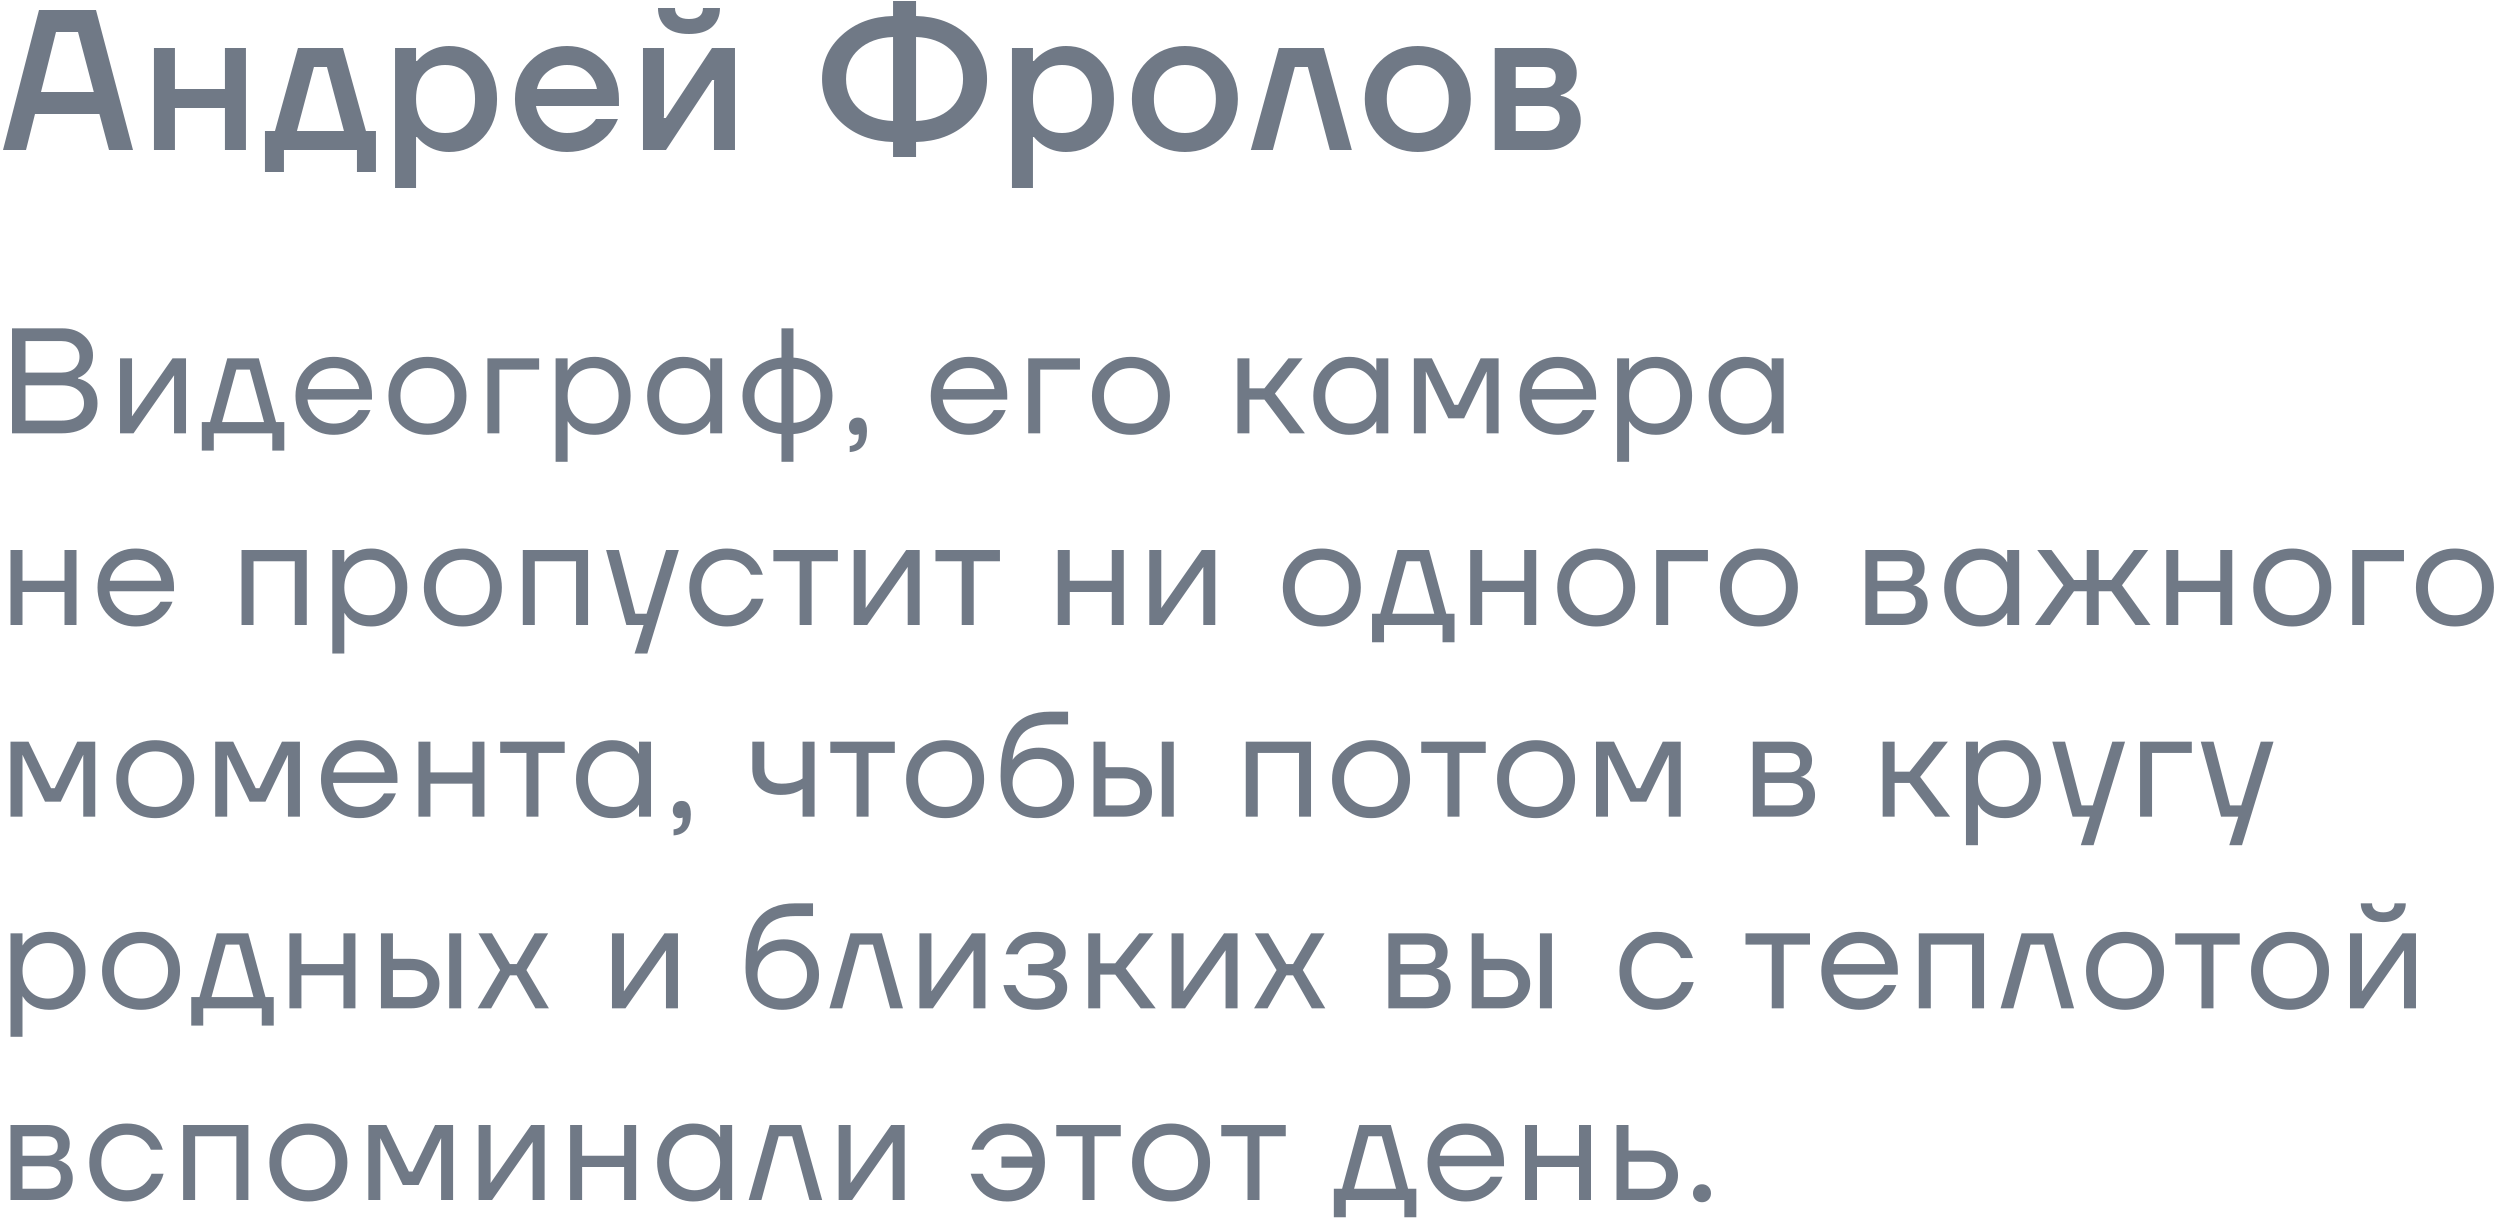
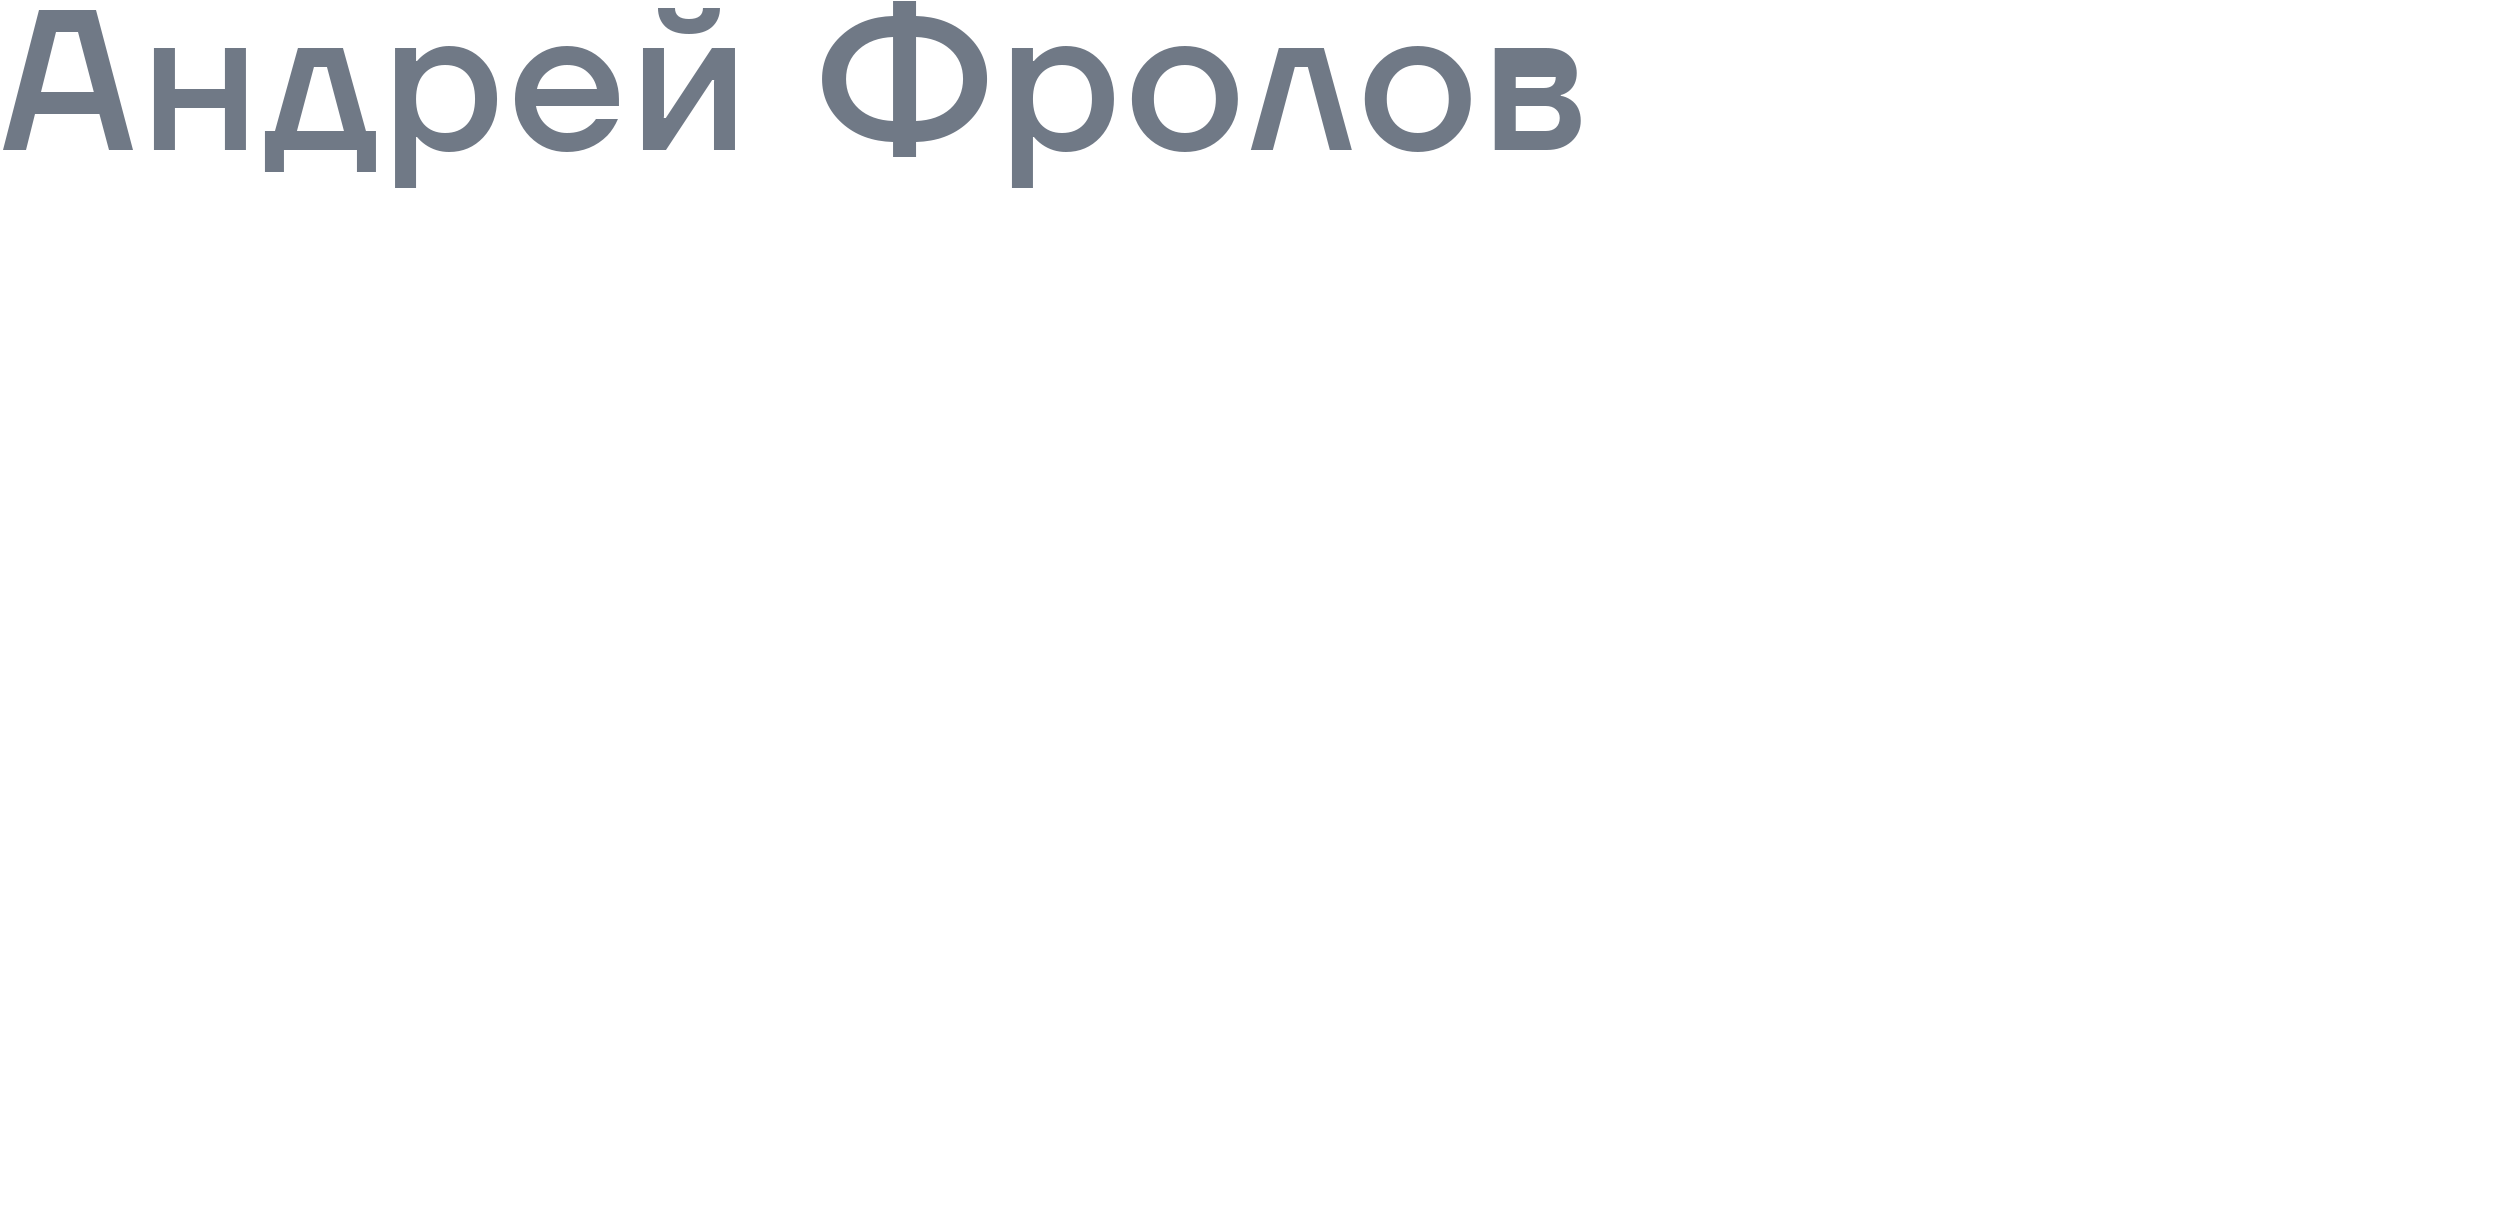
<svg xmlns="http://www.w3.org/2000/svg" width="300" height="147" viewBox="0 0 300 147" fill="none">
-   <path d="M0.36 18L4.68 1.2H11.52L15.96 18H13.08L11.928 13.68H4.2L3.12 18H0.36ZM4.92 11.04H11.256L9.36 3.84H6.72L4.92 11.04ZM18.473 18V5.76H20.992V10.68H26.992V5.76H29.512V18H26.992V12.96H20.992V18H18.473ZM31.794 20.64V15.72H32.994L35.754 5.76H41.154L43.914 15.72H45.114V20.64H42.834V18H34.074V20.64H31.794ZM35.634 15.72H41.274L39.234 8.04H37.674L35.634 15.72ZM47.405 22.56V5.76H49.925V7.32H50.045C50.333 6.984 50.661 6.688 51.029 6.432C51.893 5.824 52.845 5.52 53.885 5.52C55.533 5.52 56.901 6.112 57.989 7.296C59.093 8.464 59.645 9.992 59.645 11.88C59.645 13.768 59.093 15.304 57.989 16.488C56.901 17.656 55.533 18.24 53.885 18.24C52.829 18.24 51.877 17.944 51.029 17.352C50.645 17.08 50.317 16.776 50.045 16.44H49.925V22.56H47.405ZM50.861 8.88C50.237 9.584 49.925 10.584 49.925 11.88C49.925 13.176 50.237 14.184 50.861 14.904C51.501 15.608 52.349 15.96 53.405 15.96C54.525 15.96 55.405 15.608 56.045 14.904C56.685 14.2 57.005 13.192 57.005 11.88C57.005 10.568 56.685 9.56 56.045 8.856C55.405 8.152 54.525 7.8 53.405 7.8C52.349 7.8 51.501 8.16 50.861 8.88ZM63.595 16.416C62.395 15.184 61.795 13.672 61.795 11.88C61.795 10.088 62.395 8.584 63.595 7.368C64.811 6.136 66.291 5.52 68.035 5.52C69.779 5.52 71.251 6.136 72.451 7.368C73.667 8.584 74.275 10.088 74.275 11.88V12.72H64.315C64.507 13.728 64.947 14.52 65.635 15.096C66.323 15.672 67.123 15.96 68.035 15.96C69.155 15.96 70.051 15.68 70.723 15.12C71.027 14.896 71.291 14.616 71.515 14.28H74.155C73.819 15.064 73.395 15.728 72.883 16.272C71.571 17.584 69.955 18.24 68.035 18.24C66.291 18.24 64.811 17.632 63.595 16.416ZM64.435 10.68H71.635C71.491 9.88 71.107 9.2 70.483 8.64C69.875 8.08 69.059 7.8 68.035 7.8C67.171 7.8 66.403 8.064 65.731 8.592C65.059 9.104 64.627 9.8 64.435 10.68ZM77.157 18V5.76H79.677V13.92L79.653 14.16H79.893L85.437 5.76H88.197V18H85.677V9.84L85.701 9.6H85.461L79.917 18H77.157ZM78.957 0.96H80.997C80.997 1.84 81.557 2.28 82.677 2.28C83.797 2.28 84.357 1.84 84.357 0.96H86.397C86.397 1.904 86.077 2.664 85.437 3.24C84.813 3.8 83.893 4.08 82.677 4.08C81.461 4.08 80.533 3.8 79.893 3.24C79.269 2.664 78.957 1.904 78.957 0.96ZM101.046 14.784C99.446 13.328 98.646 11.56 98.646 9.48C98.646 7.4 99.446 5.64 101.046 4.2C102.646 2.744 104.686 1.984 107.166 1.92V0.12H109.926V1.92C112.406 1.984 114.446 2.744 116.046 4.2C117.646 5.64 118.446 7.4 118.446 9.48C118.446 11.56 117.646 13.328 116.046 14.784C114.446 16.224 112.406 16.976 109.926 17.04V18.84H107.166V17.04C104.686 16.976 102.646 16.224 101.046 14.784ZM109.926 4.44V14.52C111.638 14.456 113.006 13.968 114.03 13.056C115.054 12.128 115.566 10.936 115.566 9.48C115.566 8.024 115.054 6.84 114.03 5.928C113.006 5 111.638 4.504 109.926 4.44ZM103.062 5.928C102.038 6.84 101.526 8.024 101.526 9.48C101.526 10.936 102.038 12.128 103.062 13.056C104.086 13.968 105.454 14.456 107.166 14.52V4.44C105.454 4.504 104.086 5 103.062 5.928ZM121.434 22.56V5.76H123.954V7.32H124.074C124.362 6.984 124.69 6.688 125.058 6.432C125.922 5.824 126.874 5.52 127.914 5.52C129.562 5.52 130.93 6.112 132.018 7.296C133.122 8.464 133.674 9.992 133.674 11.88C133.674 13.768 133.122 15.304 132.018 16.488C130.93 17.656 129.562 18.24 127.914 18.24C126.858 18.24 125.906 17.944 125.058 17.352C124.674 17.08 124.346 16.776 124.074 16.44H123.954V22.56H121.434ZM124.89 8.88C124.266 9.584 123.954 10.584 123.954 11.88C123.954 13.176 124.266 14.184 124.89 14.904C125.53 15.608 126.378 15.96 127.434 15.96C128.554 15.96 129.434 15.608 130.074 14.904C130.714 14.2 131.034 13.192 131.034 11.88C131.034 10.568 130.714 9.56 130.074 8.856C129.434 8.152 128.554 7.8 127.434 7.8C126.378 7.8 125.53 8.16 124.89 8.88ZM137.649 16.416C136.433 15.184 135.825 13.672 135.825 11.88C135.825 10.088 136.433 8.584 137.649 7.368C138.881 6.136 140.393 5.52 142.185 5.52C143.977 5.52 145.481 6.136 146.697 7.368C147.929 8.584 148.545 10.088 148.545 11.88C148.545 13.672 147.929 15.184 146.697 16.416C145.481 17.632 143.977 18.24 142.185 18.24C140.393 18.24 138.881 17.632 137.649 16.416ZM139.497 8.928C138.809 9.664 138.465 10.648 138.465 11.88C138.465 13.112 138.809 14.104 139.497 14.856C140.185 15.592 141.081 15.96 142.185 15.96C143.289 15.96 144.185 15.592 144.873 14.856C145.561 14.104 145.905 13.112 145.905 11.88C145.905 10.648 145.561 9.664 144.873 8.928C144.185 8.176 143.289 7.8 142.185 7.8C141.081 7.8 140.185 8.176 139.497 8.928ZM150.101 18L153.461 5.76H158.861L162.221 18H159.581L156.941 8.04H155.381L152.741 18H150.101ZM165.597 16.416C164.381 15.184 163.773 13.672 163.773 11.88C163.773 10.088 164.381 8.584 165.597 7.368C166.829 6.136 168.341 5.52 170.133 5.52C171.925 5.52 173.429 6.136 174.645 7.368C175.877 8.584 176.493 10.088 176.493 11.88C176.493 13.672 175.877 15.184 174.645 16.416C173.429 17.632 171.925 18.24 170.133 18.24C168.341 18.24 166.829 17.632 165.597 16.416ZM167.445 8.928C166.757 9.664 166.413 10.648 166.413 11.88C166.413 13.112 166.757 14.104 167.445 14.856C168.133 15.592 169.029 15.96 170.133 15.96C171.237 15.96 172.133 15.592 172.821 14.856C173.509 14.104 173.853 13.112 173.853 11.88C173.853 10.648 173.509 9.664 172.821 8.928C172.133 8.176 171.237 7.8 170.133 7.8C169.029 7.8 168.133 8.176 167.445 8.928ZM179.369 18V5.76H185.489C186.657 5.76 187.569 6.04 188.225 6.6C188.881 7.16 189.209 7.88 189.209 8.76C189.209 9.704 188.889 10.432 188.249 10.944C187.929 11.184 187.609 11.336 187.289 11.4V11.496C187.705 11.56 188.105 11.72 188.489 11.976C189.289 12.52 189.689 13.36 189.689 14.496C189.689 15.488 189.313 16.32 188.561 16.992C187.809 17.664 186.825 18 185.609 18H179.369ZM181.889 10.56H185.249C186.209 10.56 186.689 10.12 186.689 9.24C186.689 8.44 186.209 8.04 185.249 8.04H181.889V10.56ZM181.889 15.72H185.489C186.017 15.72 186.425 15.584 186.713 15.312C187.017 15.024 187.169 14.64 187.169 14.16C187.169 13.728 187.017 13.384 186.713 13.128C186.425 12.856 186.017 12.72 185.489 12.72H181.889V15.72Z" fill="#707986" />
-   <path d="M1.44 52V39.4H7.47C8.574 39.4 9.462 39.712 10.134 40.336C10.818 40.948 11.16 41.716 11.16 42.64C11.16 43.528 10.86 44.248 10.26 44.8C9.984 45.04 9.684 45.22 9.36 45.34V45.43C9.78 45.514 10.17 45.682 10.53 45.934C11.31 46.498 11.7 47.32 11.7 48.4C11.7 49.468 11.322 50.338 10.566 51.01C9.81 51.67 8.748 52 7.38 52H1.44ZM3.06 44.71H7.38C8.052 44.71 8.58 44.536 8.964 44.188C9.348 43.828 9.54 43.372 9.54 42.82C9.54 42.268 9.348 41.818 8.964 41.47C8.58 41.11 8.052 40.93 7.38 40.93H3.06V44.71ZM3.06 50.47H7.38C8.244 50.47 8.91 50.278 9.378 49.894C9.846 49.51 10.08 49.012 10.08 48.4C10.08 47.74 9.846 47.218 9.378 46.834C8.922 46.438 8.256 46.24 7.38 46.24H3.06V50.47ZM14.403 52V43H15.844V49.75L15.825 49.93H15.861L20.703 43H22.323V52H20.884V45.25L20.901 45.07H20.866L16.023 52H14.403ZM24.215 54.07V50.65H25.205L27.275 43H31.055L33.125 50.65H34.115V54.07H32.675V52H25.655V54.07H24.215ZM26.645 50.65H31.685L29.975 44.35H28.355L26.645 50.65ZM36.771 50.848C35.895 49.96 35.457 48.844 35.457 47.5C35.457 46.156 35.895 45.04 36.771 44.152C37.647 43.264 38.739 42.82 40.047 42.82C41.355 42.82 42.447 43.258 43.323 44.134C44.199 45.01 44.637 46.102 44.637 47.41V47.95H36.897C36.993 48.79 37.335 49.48 37.923 50.02C38.511 50.56 39.219 50.83 40.047 50.83C40.935 50.83 41.697 50.56 42.333 50.02C42.621 49.78 42.849 49.51 43.017 49.21H44.457C44.241 49.774 43.935 50.272 43.539 50.704C42.603 51.688 41.439 52.18 40.047 52.18C38.739 52.18 37.647 51.736 36.771 50.848ZM36.933 46.69H43.107C42.999 45.982 42.669 45.388 42.117 44.908C41.565 44.416 40.875 44.17 40.047 44.17C39.219 44.17 38.523 44.416 37.959 44.908C37.395 45.388 37.053 45.982 36.933 46.69ZM47.946 50.848C47.058 49.96 46.614 48.844 46.614 47.5C46.614 46.156 47.058 45.04 47.946 44.152C48.834 43.264 49.95 42.82 51.294 42.82C52.638 42.82 53.754 43.264 54.642 44.152C55.53 45.04 55.974 46.156 55.974 47.5C55.974 48.844 55.53 49.96 54.642 50.848C53.754 51.736 52.638 52.18 51.294 52.18C49.95 52.18 48.834 51.736 47.946 50.848ZM48.972 45.106C48.36 45.73 48.054 46.528 48.054 47.5C48.054 48.472 48.36 49.27 48.972 49.894C49.584 50.518 50.358 50.83 51.294 50.83C52.23 50.83 53.004 50.518 53.616 49.894C54.228 49.27 54.534 48.472 54.534 47.5C54.534 46.528 54.228 45.73 53.616 45.106C53.004 44.482 52.23 44.17 51.294 44.17C50.358 44.17 49.584 44.482 48.972 45.106ZM58.487 52V43H64.697V44.35H59.927V52H58.487ZM66.674 55.42V43H68.114V44.44H68.132L68.312 44.17C68.516 43.858 68.882 43.558 69.41 43.27C69.938 42.97 70.586 42.82 71.354 42.82C72.554 42.82 73.574 43.27 74.414 44.17C75.254 45.058 75.674 46.168 75.674 47.5C75.674 48.832 75.254 49.948 74.414 50.848C73.574 51.736 72.554 52.18 71.354 52.18C70.586 52.18 69.932 52.036 69.392 51.748C68.864 51.448 68.504 51.136 68.312 50.812L68.132 50.56H68.114V55.42H66.674ZM68.978 45.106C68.402 45.73 68.114 46.528 68.114 47.5C68.114 48.472 68.402 49.27 68.978 49.894C69.566 50.518 70.298 50.83 71.174 50.83C72.05 50.83 72.776 50.518 73.352 49.894C73.94 49.27 74.234 48.472 74.234 47.5C74.234 46.528 73.94 45.73 73.352 45.106C72.776 44.482 72.05 44.17 71.174 44.17C70.298 44.17 69.566 44.482 68.978 45.106ZM78.92 50.848C78.08 49.948 77.66 48.832 77.66 47.5C77.66 46.168 78.08 45.058 78.92 44.17C79.76 43.27 80.78 42.82 81.98 42.82C82.736 42.82 83.372 42.964 83.888 43.252C84.416 43.54 84.8 43.852 85.04 44.188L85.202 44.458H85.22V43H86.66V52H85.22V50.56H85.202L85.04 50.812C84.824 51.136 84.452 51.448 83.924 51.748C83.396 52.036 82.748 52.18 81.98 52.18C80.78 52.18 79.76 51.736 78.92 50.848ZM79.964 45.106C79.388 45.73 79.1 46.528 79.1 47.5C79.1 48.472 79.388 49.27 79.964 49.894C80.552 50.518 81.284 50.83 82.16 50.83C83.036 50.83 83.762 50.518 84.338 49.894C84.926 49.27 85.22 48.472 85.22 47.5C85.22 46.528 84.926 45.73 84.338 45.106C83.762 44.482 83.036 44.17 82.16 44.17C81.284 44.17 80.552 44.482 79.964 45.106ZM90.428 50.65C89.54 49.774 89.097 48.724 89.097 47.5C89.097 46.276 89.54 45.232 90.428 44.368C91.317 43.492 92.433 43.006 93.776 42.91V39.4H95.216V42.91C96.561 43.006 97.677 43.492 98.564 44.368C99.453 45.232 99.897 46.276 99.897 47.5C99.897 48.724 99.453 49.774 98.564 50.65C97.677 51.514 96.561 51.994 95.216 52.09V55.42H93.776V52.09C92.433 51.994 91.317 51.514 90.428 50.65ZM95.216 44.26V50.74C96.153 50.692 96.927 50.368 97.538 49.768C98.15 49.156 98.457 48.4 98.457 47.5C98.457 46.6 98.15 45.85 97.538 45.25C96.927 44.638 96.153 44.308 95.216 44.26ZM91.454 45.25C90.843 45.85 90.537 46.6 90.537 47.5C90.537 48.4 90.843 49.156 91.454 49.768C92.067 50.368 92.841 50.692 93.776 50.74V44.26C92.841 44.308 92.067 44.638 91.454 45.25ZM101.875 51.244C101.875 50.896 101.971 50.62 102.163 50.416C102.367 50.212 102.631 50.11 102.955 50.11C103.675 50.11 104.035 50.65 104.035 51.73C104.035 53.314 103.345 54.154 101.965 54.25V53.53C102.685 53.446 103.045 53.056 103.045 52.36V52.09L102.937 52.144C102.817 52.168 102.733 52.18 102.685 52.18C102.457 52.18 102.265 52.096 102.109 51.928C101.953 51.748 101.875 51.52 101.875 51.244ZM113.003 50.848C112.127 49.96 111.689 48.844 111.689 47.5C111.689 46.156 112.127 45.04 113.003 44.152C113.879 43.264 114.971 42.82 116.279 42.82C117.587 42.82 118.679 43.258 119.555 44.134C120.431 45.01 120.869 46.102 120.869 47.41V47.95H113.129C113.225 48.79 113.567 49.48 114.155 50.02C114.743 50.56 115.451 50.83 116.279 50.83C117.167 50.83 117.929 50.56 118.565 50.02C118.853 49.78 119.081 49.51 119.249 49.21H120.689C120.473 49.774 120.167 50.272 119.771 50.704C118.835 51.688 117.671 52.18 116.279 52.18C114.971 52.18 113.879 51.736 113.003 50.848ZM113.165 46.69H119.339C119.231 45.982 118.901 45.388 118.349 44.908C117.797 44.416 117.107 44.17 116.279 44.17C115.451 44.17 114.755 44.416 114.191 44.908C113.627 45.388 113.285 45.982 113.165 46.69ZM123.386 52V43H129.596V44.35H124.826V52H123.386ZM132.365 50.848C131.477 49.96 131.033 48.844 131.033 47.5C131.033 46.156 131.477 45.04 132.365 44.152C133.253 43.264 134.369 42.82 135.713 42.82C137.057 42.82 138.173 43.264 139.061 44.152C139.949 45.04 140.393 46.156 140.393 47.5C140.393 48.844 139.949 49.96 139.061 50.848C138.173 51.736 137.057 52.18 135.713 52.18C134.369 52.18 133.253 51.736 132.365 50.848ZM133.391 45.106C132.779 45.73 132.473 46.528 132.473 47.5C132.473 48.472 132.779 49.27 133.391 49.894C134.003 50.518 134.777 50.83 135.713 50.83C136.649 50.83 137.423 50.518 138.035 49.894C138.647 49.27 138.953 48.472 138.953 47.5C138.953 46.528 138.647 45.73 138.035 45.106C137.423 44.482 136.649 44.17 135.713 44.17C134.777 44.17 134.003 44.482 133.391 45.106ZM148.491 52V43H149.931V46.6H151.731L154.611 43H156.321L152.991 47.23L156.591 52H154.791L151.731 47.95H149.931V52H148.491ZM158.856 50.848C158.016 49.948 157.596 48.832 157.596 47.5C157.596 46.168 158.016 45.058 158.856 44.17C159.696 43.27 160.716 42.82 161.916 42.82C162.672 42.82 163.308 42.964 163.824 43.252C164.352 43.54 164.736 43.852 164.976 44.188L165.138 44.458H165.156V43H166.596V52H165.156V50.56H165.138L164.976 50.812C164.76 51.136 164.388 51.448 163.86 51.748C163.332 52.036 162.684 52.18 161.916 52.18C160.716 52.18 159.696 51.736 158.856 50.848ZM159.9 45.106C159.324 45.73 159.036 46.528 159.036 47.5C159.036 48.472 159.324 49.27 159.9 49.894C160.488 50.518 161.22 50.83 162.096 50.83C162.972 50.83 163.698 50.518 164.274 49.894C164.862 49.27 165.156 48.472 165.156 47.5C165.156 46.528 164.862 45.73 164.274 45.106C163.698 44.482 162.972 44.17 162.096 44.17C161.22 44.17 160.488 44.482 159.9 45.106ZM169.663 52V43H171.823L174.523 48.58H174.973L177.673 43H179.833V52H178.393V44.8L178.411 44.62H178.375L175.693 50.2H173.803L171.121 44.62H171.085L171.103 44.8V52H169.663ZM183.668 50.848C182.792 49.96 182.354 48.844 182.354 47.5C182.354 46.156 182.792 45.04 183.668 44.152C184.544 43.264 185.636 42.82 186.944 42.82C188.252 42.82 189.344 43.258 190.22 44.134C191.096 45.01 191.534 46.102 191.534 47.41V47.95H183.794C183.89 48.79 184.232 49.48 184.82 50.02C185.408 50.56 186.116 50.83 186.944 50.83C187.832 50.83 188.594 50.56 189.23 50.02C189.518 49.78 189.746 49.51 189.914 49.21H191.354C191.138 49.774 190.832 50.272 190.436 50.704C189.5 51.688 188.336 52.18 186.944 52.18C185.636 52.18 184.544 51.736 183.668 50.848ZM183.83 46.69H190.004C189.896 45.982 189.566 45.388 189.014 44.908C188.462 44.416 187.772 44.17 186.944 44.17C186.116 44.17 185.42 44.416 184.856 44.908C184.292 45.388 183.95 45.982 183.83 46.69ZM194.051 55.42V43H195.491V44.44H195.509L195.689 44.17C195.893 43.858 196.259 43.558 196.787 43.27C197.315 42.97 197.963 42.82 198.731 42.82C199.931 42.82 200.951 43.27 201.791 44.17C202.631 45.058 203.051 46.168 203.051 47.5C203.051 48.832 202.631 49.948 201.791 50.848C200.951 51.736 199.931 52.18 198.731 52.18C197.963 52.18 197.309 52.036 196.769 51.748C196.241 51.448 195.881 51.136 195.689 50.812L195.509 50.56H195.491V55.42H194.051ZM196.355 45.106C195.779 45.73 195.491 46.528 195.491 47.5C195.491 48.472 195.779 49.27 196.355 49.894C196.943 50.518 197.675 50.83 198.551 50.83C199.427 50.83 200.153 50.518 200.729 49.894C201.317 49.27 201.611 48.472 201.611 47.5C201.611 46.528 201.317 45.73 200.729 45.106C200.153 44.482 199.427 44.17 198.551 44.17C197.675 44.17 196.943 44.482 196.355 45.106ZM206.298 50.848C205.458 49.948 205.038 48.832 205.038 47.5C205.038 46.168 205.458 45.058 206.298 44.17C207.138 43.27 208.158 42.82 209.358 42.82C210.114 42.82 210.75 42.964 211.266 43.252C211.794 43.54 212.178 43.852 212.418 44.188L212.58 44.458H212.598V43H214.038V52H212.598V50.56H212.58L212.418 50.812C212.202 51.136 211.83 51.448 211.302 51.748C210.774 52.036 210.126 52.18 209.358 52.18C208.158 52.18 207.138 51.736 206.298 50.848ZM207.342 45.106C206.766 45.73 206.478 46.528 206.478 47.5C206.478 48.472 206.766 49.27 207.342 49.894C207.93 50.518 208.662 50.83 209.538 50.83C210.414 50.83 211.14 50.518 211.716 49.894C212.304 49.27 212.598 48.472 212.598 47.5C212.598 46.528 212.304 45.73 211.716 45.106C211.14 44.482 210.414 44.17 209.538 44.17C208.662 44.17 207.93 44.482 207.342 45.106ZM1.26 75V66H2.7V69.69H7.74V66H9.18V75H7.74V71.04H2.7V75H1.26ZM13.015 73.848C12.139 72.96 11.701 71.844 11.701 70.5C11.701 69.156 12.139 68.04 13.015 67.152C13.891 66.264 14.983 65.82 16.291 65.82C17.599 65.82 18.691 66.258 19.567 67.134C20.443 68.01 20.881 69.102 20.881 70.41V70.95H13.141C13.237 71.79 13.579 72.48 14.167 73.02C14.755 73.56 15.463 73.83 16.291 73.83C17.179 73.83 17.941 73.56 18.577 73.02C18.865 72.78 19.093 72.51 19.261 72.21H20.701C20.485 72.774 20.179 73.272 19.783 73.704C18.847 74.688 17.683 75.18 16.291 75.18C14.983 75.18 13.891 74.736 13.015 73.848ZM13.177 69.69H19.351C19.243 68.982 18.913 68.388 18.361 67.908C17.809 67.416 17.119 67.17 16.291 67.17C15.463 67.17 14.767 67.416 14.203 67.908C13.639 68.388 13.297 68.982 13.177 69.69ZM28.983 75V66H36.813V75H35.373V67.35H30.424V75H28.983ZM39.877 78.42V66H41.317V67.44H41.335L41.515 67.17C41.719 66.858 42.085 66.558 42.613 66.27C43.141 65.97 43.789 65.82 44.557 65.82C45.757 65.82 46.777 66.27 47.617 67.17C48.457 68.058 48.877 69.168 48.877 70.5C48.877 71.832 48.457 72.948 47.617 73.848C46.777 74.736 45.757 75.18 44.557 75.18C43.789 75.18 43.135 75.036 42.595 74.748C42.067 74.448 41.707 74.136 41.515 73.812L41.335 73.56H41.317V78.42H39.877ZM42.181 68.106C41.605 68.73 41.317 69.528 41.317 70.5C41.317 71.472 41.605 72.27 42.181 72.894C42.769 73.518 43.501 73.83 44.377 73.83C45.253 73.83 45.979 73.518 46.555 72.894C47.143 72.27 47.437 71.472 47.437 70.5C47.437 69.528 47.143 68.73 46.555 68.106C45.979 67.482 45.253 67.17 44.377 67.17C43.501 67.17 42.769 67.482 42.181 68.106ZM52.195 73.848C51.307 72.96 50.863 71.844 50.863 70.5C50.863 69.156 51.307 68.04 52.195 67.152C53.083 66.264 54.199 65.82 55.543 65.82C56.887 65.82 58.003 66.264 58.891 67.152C59.779 68.04 60.223 69.156 60.223 70.5C60.223 71.844 59.779 72.96 58.891 73.848C58.003 74.736 56.887 75.18 55.543 75.18C54.199 75.18 53.083 74.736 52.195 73.848ZM53.221 68.106C52.609 68.73 52.303 69.528 52.303 70.5C52.303 71.472 52.609 72.27 53.221 72.894C53.833 73.518 54.607 73.83 55.543 73.83C56.479 73.83 57.253 73.518 57.865 72.894C58.477 72.27 58.783 71.472 58.783 70.5C58.783 69.528 58.477 68.73 57.865 68.106C57.253 67.482 56.479 67.17 55.543 67.17C54.607 67.17 53.833 67.482 53.221 68.106ZM62.736 75V66H70.566V75H69.126V67.35H64.176V75H62.736ZM72.73 66H74.26L76.24 73.65H77.59L79.93 66H81.46L77.68 78.42H76.15L77.23 75H75.16L72.73 66ZM84.014 73.848C83.15 72.96 82.718 71.844 82.718 70.5C82.718 69.156 83.15 68.04 84.014 67.152C84.878 66.264 85.946 65.82 87.218 65.82C88.694 65.82 89.864 66.348 90.728 67.404C91.1 67.872 91.37 68.394 91.538 68.97H90.098C89.966 68.646 89.768 68.346 89.504 68.07C88.928 67.47 88.166 67.17 87.218 67.17C86.342 67.17 85.61 67.482 85.022 68.106C84.446 68.73 84.158 69.528 84.158 70.5C84.158 71.472 84.458 72.27 85.058 72.894C85.658 73.518 86.378 73.83 87.218 73.83C88.202 73.83 88.988 73.5 89.576 72.84C89.84 72.564 90.044 72.234 90.188 71.85H91.628C91.472 72.462 91.196 73.02 90.8 73.524C89.888 74.628 88.694 75.18 87.218 75.18C85.946 75.18 84.878 74.736 84.014 73.848ZM92.805 67.35V66H100.545V67.35H97.395V75H95.956V67.35H92.805ZM102.443 75V66H103.883V72.75L103.865 72.93H103.901L108.743 66H110.363V75H108.923V68.25L108.941 68.07H108.905L104.063 75H102.443ZM112.255 67.35V66H119.995V67.35H116.845V75H115.405V67.35H112.255ZM126.932 75V66H128.372V69.69H133.412V66H134.852V75H133.412V71.04H128.372V75H126.932ZM137.914 75V66H139.354V72.75L139.336 72.93H139.372L144.214 66H145.834V75H144.394V68.25L144.412 68.07H144.376L139.534 75H137.914ZM155.272 73.848C154.384 72.96 153.94 71.844 153.94 70.5C153.94 69.156 154.384 68.04 155.272 67.152C156.16 66.264 157.276 65.82 158.62 65.82C159.964 65.82 161.08 66.264 161.968 67.152C162.856 68.04 163.3 69.156 163.3 70.5C163.3 71.844 162.856 72.96 161.968 73.848C161.08 74.736 159.964 75.18 158.62 75.18C157.276 75.18 156.16 74.736 155.272 73.848ZM156.298 68.106C155.686 68.73 155.38 69.528 155.38 70.5C155.38 71.472 155.686 72.27 156.298 72.894C156.91 73.518 157.684 73.83 158.62 73.83C159.556 73.83 160.33 73.518 160.942 72.894C161.554 72.27 161.86 71.472 161.86 70.5C161.86 69.528 161.554 68.73 160.942 68.106C160.33 67.482 159.556 67.17 158.62 67.17C157.684 67.17 156.91 67.482 156.298 68.106ZM164.643 77.07V73.65H165.633L167.703 66H171.483L173.553 73.65H174.543V77.07H173.103V75H166.083V77.07H164.643ZM167.073 73.65H172.113L170.403 67.35H168.783L167.073 73.65ZM176.425 75V66H177.865V69.69H182.905V66H184.345V75H182.905V71.04H177.865V75H176.425ZM188.199 73.848C187.311 72.96 186.867 71.844 186.867 70.5C186.867 69.156 187.311 68.04 188.199 67.152C189.087 66.264 190.203 65.82 191.547 65.82C192.891 65.82 194.007 66.264 194.895 67.152C195.783 68.04 196.227 69.156 196.227 70.5C196.227 71.844 195.783 72.96 194.895 73.848C194.007 74.736 192.891 75.18 191.547 75.18C190.203 75.18 189.087 74.736 188.199 73.848ZM189.225 68.106C188.613 68.73 188.307 69.528 188.307 70.5C188.307 71.472 188.613 72.27 189.225 72.894C189.837 73.518 190.611 73.83 191.547 73.83C192.483 73.83 193.257 73.518 193.869 72.894C194.481 72.27 194.787 71.472 194.787 70.5C194.787 69.528 194.481 68.73 193.869 68.106C193.257 67.482 192.483 67.17 191.547 67.17C190.611 67.17 189.837 67.482 189.225 68.106ZM198.74 75V66H204.95V67.35H200.18V75H198.74ZM207.718 73.848C206.83 72.96 206.386 71.844 206.386 70.5C206.386 69.156 206.83 68.04 207.718 67.152C208.606 66.264 209.722 65.82 211.066 65.82C212.41 65.82 213.526 66.264 214.414 67.152C215.302 68.04 215.746 69.156 215.746 70.5C215.746 71.844 215.302 72.96 214.414 73.848C213.526 74.736 212.41 75.18 211.066 75.18C209.722 75.18 208.606 74.736 207.718 73.848ZM208.744 68.106C208.132 68.73 207.826 69.528 207.826 70.5C207.826 71.472 208.132 72.27 208.744 72.894C209.356 73.518 210.13 73.83 211.066 73.83C212.002 73.83 212.776 73.518 213.388 72.894C214 72.27 214.306 71.472 214.306 70.5C214.306 69.528 214 68.73 213.388 68.106C212.776 67.482 212.002 67.17 211.066 67.17C210.13 67.17 209.356 67.482 208.744 68.106ZM223.844 75V66H228.254C229.094 66 229.754 66.21 230.234 66.63C230.714 67.05 230.954 67.59 230.954 68.25C230.954 68.55 230.912 68.826 230.828 69.078C230.744 69.318 230.642 69.51 230.522 69.654C230.402 69.786 230.27 69.9 230.126 69.996C229.994 70.08 229.88 70.14 229.784 70.176C229.7 70.2 229.64 70.212 229.604 70.212V70.23C229.64 70.23 229.712 70.248 229.82 70.284C229.928 70.308 230.066 70.374 230.234 70.482C230.414 70.578 230.582 70.698 230.738 70.842C230.894 70.986 231.026 71.196 231.134 71.472C231.254 71.748 231.314 72.054 231.314 72.39C231.314 73.17 231.044 73.8 230.504 74.28C229.976 74.76 229.232 75 228.272 75H223.844ZM225.284 69.69H228.164C229.064 69.69 229.514 69.3 229.514 68.52C229.514 67.74 229.064 67.35 228.164 67.35H225.284V69.69ZM225.284 73.65H228.254C228.782 73.65 229.184 73.53 229.46 73.29C229.736 73.05 229.874 72.72 229.874 72.3C229.874 71.88 229.736 71.55 229.46 71.31C229.184 71.07 228.782 70.95 228.254 70.95H225.284V73.65ZM234.561 73.848C233.721 72.948 233.301 71.832 233.301 70.5C233.301 69.168 233.721 68.058 234.561 67.17C235.401 66.27 236.421 65.82 237.621 65.82C238.377 65.82 239.013 65.964 239.529 66.252C240.057 66.54 240.441 66.852 240.681 67.188L240.843 67.458H240.861V66H242.301V75H240.861V73.56H240.843L240.681 73.812C240.465 74.136 240.093 74.448 239.565 74.748C239.037 75.036 238.389 75.18 237.621 75.18C236.421 75.18 235.401 74.736 234.561 73.848ZM235.605 68.106C235.029 68.73 234.741 69.528 234.741 70.5C234.741 71.472 235.029 72.27 235.605 72.894C236.193 73.518 236.925 73.83 237.801 73.83C238.677 73.83 239.403 73.518 239.979 72.894C240.567 72.27 240.861 71.472 240.861 70.5C240.861 69.528 240.567 68.73 239.979 68.106C239.403 67.482 238.677 67.17 237.801 67.17C236.925 67.17 236.193 67.482 235.605 68.106ZM244.197 75L247.617 70.23L244.467 66H246.177L248.877 69.6H250.407V66H251.847V69.6H253.377L256.077 66H257.787L254.637 70.23L258.057 75H256.257L253.377 70.95H251.847V75H250.407V70.95H248.877L245.997 75H244.197ZM259.952 75V66H261.392V69.69H266.432V66H267.872V75H266.432V71.04H261.392V75H259.952ZM271.726 73.848C270.838 72.96 270.394 71.844 270.394 70.5C270.394 69.156 270.838 68.04 271.726 67.152C272.614 66.264 273.73 65.82 275.074 65.82C276.418 65.82 277.534 66.264 278.422 67.152C279.31 68.04 279.754 69.156 279.754 70.5C279.754 71.844 279.31 72.96 278.422 73.848C277.534 74.736 276.418 75.18 275.074 75.18C273.73 75.18 272.614 74.736 271.726 73.848ZM272.752 68.106C272.14 68.73 271.834 69.528 271.834 70.5C271.834 71.472 272.14 72.27 272.752 72.894C273.364 73.518 274.138 73.83 275.074 73.83C276.01 73.83 276.784 73.518 277.396 72.894C278.008 72.27 278.314 71.472 278.314 70.5C278.314 69.528 278.008 68.73 277.396 68.106C276.784 67.482 276.01 67.17 275.074 67.17C274.138 67.17 273.364 67.482 272.752 68.106ZM282.267 75V66H288.477V67.35H283.707V75H282.267ZM291.245 73.848C290.357 72.96 289.913 71.844 289.913 70.5C289.913 69.156 290.357 68.04 291.245 67.152C292.133 66.264 293.249 65.82 294.593 65.82C295.937 65.82 297.053 66.264 297.941 67.152C298.829 68.04 299.273 69.156 299.273 70.5C299.273 71.844 298.829 72.96 297.941 73.848C297.053 74.736 295.937 75.18 294.593 75.18C293.249 75.18 292.133 74.736 291.245 73.848ZM292.271 68.106C291.659 68.73 291.353 69.528 291.353 70.5C291.353 71.472 291.659 72.27 292.271 72.894C292.883 73.518 293.657 73.83 294.593 73.83C295.529 73.83 296.303 73.518 296.915 72.894C297.527 72.27 297.833 71.472 297.833 70.5C297.833 69.528 297.527 68.73 296.915 68.106C296.303 67.482 295.529 67.17 294.593 67.17C293.657 67.17 292.883 67.482 292.271 68.106ZM1.26 98V89H3.42L6.12 94.58H6.57L9.27 89H11.43V98H9.99V90.8L10.008 90.62H9.972L7.29 96.2H5.4L2.718 90.62H2.682L2.7 90.8V98H1.26ZM15.283 96.848C14.395 95.96 13.951 94.844 13.951 93.5C13.951 92.156 14.395 91.04 15.283 90.152C16.171 89.264 17.287 88.82 18.631 88.82C19.975 88.82 21.091 89.264 21.979 90.152C22.867 91.04 23.311 92.156 23.311 93.5C23.311 94.844 22.867 95.96 21.979 96.848C21.091 97.736 19.975 98.18 18.631 98.18C17.287 98.18 16.171 97.736 15.283 96.848ZM16.309 91.106C15.697 91.73 15.391 92.528 15.391 93.5C15.391 94.472 15.697 95.27 16.309 95.894C16.921 96.518 17.695 96.83 18.631 96.83C19.567 96.83 20.341 96.518 20.953 95.894C21.565 95.27 21.871 94.472 21.871 93.5C21.871 92.528 21.565 91.73 20.953 91.106C20.341 90.482 19.567 90.17 18.631 90.17C17.695 90.17 16.921 90.482 16.309 91.106ZM25.824 98V89H27.984L30.684 94.58H31.134L33.834 89H35.994V98H34.554V90.8L34.572 90.62H34.536L31.854 96.2H29.964L27.282 90.62H27.246L27.264 90.8V98H25.824ZM39.83 96.848C38.954 95.96 38.516 94.844 38.516 93.5C38.516 92.156 38.954 91.04 39.83 90.152C40.706 89.264 41.798 88.82 43.106 88.82C44.414 88.82 45.506 89.258 46.382 90.134C47.258 91.01 47.696 92.102 47.696 93.41V93.95H39.956C40.052 94.79 40.394 95.48 40.982 96.02C41.57 96.56 42.278 96.83 43.106 96.83C43.994 96.83 44.756 96.56 45.392 96.02C45.68 95.78 45.908 95.51 46.076 95.21H47.516C47.3 95.774 46.994 96.272 46.598 96.704C45.662 97.688 44.498 98.18 43.106 98.18C41.798 98.18 40.706 97.736 39.83 96.848ZM39.992 92.69H46.166C46.058 91.982 45.728 91.388 45.176 90.908C44.624 90.416 43.934 90.17 43.106 90.17C42.278 90.17 41.582 90.416 41.018 90.908C40.454 91.388 40.112 91.982 39.992 92.69ZM50.213 98V89H51.653V92.69H56.693V89H58.133V98H56.693V94.04H51.653V98H50.213ZM60.024 90.35V89H67.764V90.35H64.614V98H63.174V90.35H60.024ZM70.382 96.848C69.542 95.948 69.122 94.832 69.122 93.5C69.122 92.168 69.542 91.058 70.382 90.17C71.222 89.27 72.242 88.82 73.442 88.82C74.198 88.82 74.834 88.964 75.35 89.252C75.878 89.54 76.262 89.852 76.502 90.188L76.664 90.458H76.682V89H78.122V98H76.682V96.56H76.664L76.502 96.812C76.286 97.136 75.914 97.448 75.386 97.748C74.858 98.036 74.21 98.18 73.442 98.18C72.242 98.18 71.222 97.736 70.382 96.848ZM71.426 91.106C70.85 91.73 70.562 92.528 70.562 93.5C70.562 94.472 70.85 95.27 71.426 95.894C72.014 96.518 72.746 96.83 73.622 96.83C74.498 96.83 75.224 96.518 75.8 95.894C76.388 95.27 76.682 94.472 76.682 93.5C76.682 92.528 76.388 91.73 75.8 91.106C75.224 90.482 74.498 90.17 73.622 90.17C72.746 90.17 72.014 90.482 71.426 91.106ZM80.738 97.244C80.738 96.896 80.834 96.62 81.026 96.416C81.23 96.212 81.494 96.11 81.818 96.11C82.538 96.11 82.898 96.65 82.898 97.73C82.898 99.314 82.208 100.154 80.828 100.25V99.53C81.548 99.446 81.908 99.056 81.908 98.36V98.09L81.8 98.144C81.68 98.168 81.596 98.18 81.548 98.18C81.32 98.18 81.128 98.096 80.972 97.928C80.816 97.748 80.738 97.52 80.738 97.244ZM90.278 92.24V89H91.718V92.15C91.718 92.75 91.892 93.218 92.24 93.554C92.6 93.878 93.116 94.04 93.788 94.04C94.496 94.04 95.12 93.938 95.66 93.734C95.912 93.65 96.128 93.542 96.308 93.41V89H97.748V98H96.308V94.67C96.068 94.826 95.846 94.946 95.642 95.03C95.114 95.27 94.466 95.39 93.698 95.39C92.618 95.39 91.778 95.108 91.178 94.544C90.578 93.98 90.278 93.212 90.278 92.24ZM99.638 90.35V89H107.378V90.35H104.228V98H102.788V90.35H99.638ZM110.068 96.848C109.18 95.96 108.736 94.844 108.736 93.5C108.736 92.156 109.18 91.04 110.068 90.152C110.956 89.264 112.072 88.82 113.416 88.82C114.76 88.82 115.876 89.264 116.764 90.152C117.652 91.04 118.096 92.156 118.096 93.5C118.096 94.844 117.652 95.96 116.764 96.848C115.876 97.736 114.76 98.18 113.416 98.18C112.072 98.18 110.956 97.736 110.068 96.848ZM111.094 91.106C110.482 91.73 110.176 92.528 110.176 93.5C110.176 94.472 110.482 95.27 111.094 95.894C111.706 96.518 112.48 96.83 113.416 96.83C114.352 96.83 115.126 96.518 115.738 95.894C116.35 95.27 116.656 94.472 116.656 93.5C116.656 92.528 116.35 91.73 115.738 91.106C115.126 90.482 114.352 90.17 113.416 90.17C112.48 90.17 111.706 90.482 111.094 91.106ZM120.069 93.14C120.069 90.428 120.567 88.46 121.563 87.236C122.559 86.012 124.041 85.4 126.009 85.4H128.169V86.93H126.009C124.581 86.93 123.513 87.266 122.805 87.938C122.109 88.598 121.677 89.672 121.509 91.16H121.527C121.707 90.896 121.947 90.656 122.247 90.44C122.919 89.96 123.723 89.72 124.659 89.72C125.883 89.72 126.891 90.122 127.683 90.926C128.487 91.718 128.889 92.726 128.889 93.95C128.889 95.186 128.475 96.2 127.647 96.992C126.831 97.784 125.775 98.18 124.479 98.18C123.147 98.18 122.079 97.736 121.275 96.848C120.471 95.96 120.069 94.724 120.069 93.14ZM122.355 91.898C121.791 92.45 121.509 93.134 121.509 93.95C121.509 94.766 121.791 95.45 122.355 96.002C122.919 96.554 123.627 96.83 124.479 96.83C125.331 96.83 126.039 96.554 126.603 96.002C127.167 95.45 127.449 94.766 127.449 93.95C127.449 93.134 127.167 92.45 126.603 91.898C126.039 91.346 125.331 91.07 124.479 91.07C123.627 91.07 122.919 91.346 122.355 91.898ZM139.411 98V89H140.851V98H139.411ZM131.221 98V89H132.661V92.06H134.821C135.829 92.06 136.651 92.348 137.287 92.924C137.923 93.488 138.241 94.19 138.241 95.03C138.241 95.87 137.923 96.578 137.287 97.154C136.651 97.718 135.829 98 134.821 98H131.221ZM132.661 96.65H134.821C135.445 96.65 135.931 96.5 136.279 96.2C136.627 95.9 136.801 95.51 136.801 95.03C136.801 94.55 136.627 94.16 136.279 93.86C135.931 93.56 135.445 93.41 134.821 93.41H132.661V96.65ZM149.493 98V89H157.323V98H155.883V90.35H150.933V98H149.493ZM161.178 96.848C160.29 95.96 159.846 94.844 159.846 93.5C159.846 92.156 160.29 91.04 161.178 90.152C162.066 89.264 163.182 88.82 164.526 88.82C165.87 88.82 166.986 89.264 167.874 90.152C168.762 91.04 169.206 92.156 169.206 93.5C169.206 94.844 168.762 95.96 167.874 96.848C166.986 97.736 165.87 98.18 164.526 98.18C163.182 98.18 162.066 97.736 161.178 96.848ZM162.204 91.106C161.592 91.73 161.286 92.528 161.286 93.5C161.286 94.472 161.592 95.27 162.204 95.894C162.816 96.518 163.59 96.83 164.526 96.83C165.462 96.83 166.236 96.518 166.848 95.894C167.46 95.27 167.766 94.472 167.766 93.5C167.766 92.528 167.46 91.73 166.848 91.106C166.236 90.482 165.462 90.17 164.526 90.17C163.59 90.17 162.816 90.482 162.204 91.106ZM170.549 90.35V89H178.289V90.35H175.139V98H173.699V90.35H170.549ZM180.979 96.848C180.091 95.96 179.647 94.844 179.647 93.5C179.647 92.156 180.091 91.04 180.979 90.152C181.867 89.264 182.983 88.82 184.327 88.82C185.671 88.82 186.787 89.264 187.675 90.152C188.563 91.04 189.007 92.156 189.007 93.5C189.007 94.844 188.563 95.96 187.675 96.848C186.787 97.736 185.671 98.18 184.327 98.18C182.983 98.18 181.867 97.736 180.979 96.848ZM182.005 91.106C181.393 91.73 181.087 92.528 181.087 93.5C181.087 94.472 181.393 95.27 182.005 95.894C182.617 96.518 183.391 96.83 184.327 96.83C185.263 96.83 186.037 96.518 186.649 95.894C187.261 95.27 187.567 94.472 187.567 93.5C187.567 92.528 187.261 91.73 186.649 91.106C186.037 90.482 185.263 90.17 184.327 90.17C183.391 90.17 182.617 90.482 182.005 91.106ZM191.52 98V89H193.68L196.38 94.58H196.83L199.53 89H201.69V98H200.25V90.8L200.268 90.62H200.232L197.55 96.2H195.66L192.978 90.62H192.942L192.96 90.8V98H191.52ZM210.336 98V89H214.746C215.586 89 216.246 89.21 216.726 89.63C217.206 90.05 217.446 90.59 217.446 91.25C217.446 91.55 217.404 91.826 217.32 92.078C217.236 92.318 217.134 92.51 217.014 92.654C216.894 92.786 216.762 92.9 216.618 92.996C216.486 93.08 216.372 93.14 216.276 93.176C216.192 93.2 216.132 93.212 216.096 93.212V93.23C216.132 93.23 216.204 93.248 216.312 93.284C216.42 93.308 216.558 93.374 216.726 93.482C216.906 93.578 217.074 93.698 217.23 93.842C217.386 93.986 217.518 94.196 217.626 94.472C217.746 94.748 217.806 95.054 217.806 95.39C217.806 96.17 217.536 96.8 216.996 97.28C216.468 97.76 215.724 98 214.764 98H210.336ZM211.776 92.69H214.656C215.556 92.69 216.006 92.3 216.006 91.52C216.006 90.74 215.556 90.35 214.656 90.35H211.776V92.69ZM211.776 96.65H214.746C215.274 96.65 215.676 96.53 215.952 96.29C216.228 96.05 216.366 95.72 216.366 95.3C216.366 94.88 216.228 94.55 215.952 94.31C215.676 94.07 215.274 93.95 214.746 93.95H211.776V96.65ZM225.918 98V89H227.358V92.6H229.158L232.038 89H233.748L230.418 93.23L234.018 98H232.218L229.158 93.95H227.358V98H225.918ZM235.915 101.42V89H237.355V90.44H237.373L237.553 90.17C237.757 89.858 238.123 89.558 238.651 89.27C239.179 88.97 239.827 88.82 240.595 88.82C241.795 88.82 242.815 89.27 243.655 90.17C244.495 91.058 244.915 92.168 244.915 93.5C244.915 94.832 244.495 95.948 243.655 96.848C242.815 97.736 241.795 98.18 240.595 98.18C239.827 98.18 239.173 98.036 238.633 97.748C238.105 97.448 237.745 97.136 237.553 96.812L237.373 96.56H237.355V101.42H235.915ZM238.219 91.106C237.643 91.73 237.355 92.528 237.355 93.5C237.355 94.472 237.643 95.27 238.219 95.894C238.807 96.518 239.539 96.83 240.415 96.83C241.291 96.83 242.017 96.518 242.593 95.894C243.181 95.27 243.475 94.472 243.475 93.5C243.475 92.528 243.181 91.73 242.593 91.106C242.017 90.482 241.291 90.17 240.415 90.17C239.539 90.17 238.807 90.482 238.219 91.106ZM246.278 89H247.808L249.788 96.65H251.138L253.478 89H255.008L251.228 101.42H249.698L250.778 98H248.708L246.278 89ZM256.806 98V89H263.016V90.35H258.246V98H256.806ZM264.092 89H265.622L267.602 96.65H268.952L271.292 89H272.822L269.042 101.42H267.512L268.592 98H266.522L264.092 89ZM1.26 124.42V112H2.7V113.44H2.718L2.898 113.17C3.102 112.858 3.468 112.558 3.996 112.27C4.524 111.97 5.172 111.82 5.94 111.82C7.14 111.82 8.16 112.27 9 113.17C9.84 114.058 10.26 115.168 10.26 116.5C10.26 117.832 9.84 118.948 9 119.848C8.16 120.736 7.14 121.18 5.94 121.18C5.172 121.18 4.518 121.036 3.978 120.748C3.45 120.448 3.09 120.136 2.898 119.812L2.718 119.56H2.7V124.42H1.26ZM3.564 114.106C2.988 114.73 2.7 115.528 2.7 116.5C2.7 117.472 2.988 118.27 3.564 118.894C4.152 119.518 4.884 119.83 5.76 119.83C6.636 119.83 7.362 119.518 7.938 118.894C8.526 118.27 8.82 117.472 8.82 116.5C8.82 115.528 8.526 114.73 7.938 114.106C7.362 113.482 6.636 113.17 5.76 113.17C4.884 113.17 4.152 113.482 3.564 114.106ZM13.578 119.848C12.69 118.96 12.246 117.844 12.246 116.5C12.246 115.156 12.69 114.04 13.578 113.152C14.466 112.264 15.582 111.82 16.926 111.82C18.27 111.82 19.386 112.264 20.274 113.152C21.162 114.04 21.606 115.156 21.606 116.5C21.606 117.844 21.162 118.96 20.274 119.848C19.386 120.736 18.27 121.18 16.926 121.18C15.582 121.18 14.466 120.736 13.578 119.848ZM14.604 114.106C13.992 114.73 13.686 115.528 13.686 116.5C13.686 117.472 13.992 118.27 14.604 118.894C15.216 119.518 15.99 119.83 16.926 119.83C17.862 119.83 18.636 119.518 19.248 118.894C19.86 118.27 20.166 117.472 20.166 116.5C20.166 115.528 19.86 114.73 19.248 114.106C18.636 113.482 17.862 113.17 16.926 113.17C15.99 113.17 15.216 113.482 14.604 114.106ZM22.949 123.07V119.65H23.939L26.009 112H29.789L31.859 119.65H32.849V123.07H31.409V121H24.389V123.07H22.949ZM25.379 119.65H30.419L28.709 113.35H27.089L25.379 119.65ZM34.732 121V112H36.172V115.69H41.212V112H42.652V121H41.212V117.04H36.172V121H34.732ZM53.903 121V112H55.343V121H53.903ZM45.713 121V112H47.153V115.06H49.313C50.321 115.06 51.143 115.348 51.779 115.924C52.415 116.488 52.733 117.19 52.733 118.03C52.733 118.87 52.415 119.578 51.779 120.154C51.143 120.718 50.321 121 49.313 121H45.713ZM47.153 119.65H49.313C49.937 119.65 50.423 119.5 50.771 119.2C51.119 118.9 51.293 118.51 51.293 118.03C51.293 117.55 51.119 117.16 50.771 116.86C50.423 116.56 49.937 116.41 49.313 116.41H47.153V119.65ZM57.319 121L60.02 116.41L57.41 112H59.029L61.19 115.69H61.999L64.159 112H65.779L63.169 116.41L65.87 121H64.249L61.999 117.04H61.19L58.94 121H57.319ZM73.436 121V112H74.876V118.75L74.859 118.93H74.894L79.737 112H81.356V121H79.916V114.25L79.934 114.07H79.898L75.056 121H73.436ZM89.463 116.14C89.463 113.428 89.961 111.46 90.957 110.236C91.953 109.012 93.435 108.4 95.403 108.4H97.563V109.93H95.403C93.975 109.93 92.907 110.266 92.199 110.938C91.503 111.598 91.071 112.672 90.903 114.16H90.921C91.101 113.896 91.341 113.656 91.641 113.44C92.313 112.96 93.117 112.72 94.053 112.72C95.277 112.72 96.285 113.122 97.077 113.926C97.881 114.718 98.283 115.726 98.283 116.95C98.283 118.186 97.869 119.2 97.041 119.992C96.225 120.784 95.169 121.18 93.873 121.18C92.541 121.18 91.473 120.736 90.669 119.848C89.865 118.96 89.463 117.724 89.463 116.14ZM91.749 114.898C91.185 115.45 90.903 116.134 90.903 116.95C90.903 117.766 91.185 118.45 91.749 119.002C92.313 119.554 93.021 119.83 93.873 119.83C94.725 119.83 95.433 119.554 95.997 119.002C96.561 118.45 96.843 117.766 96.843 116.95C96.843 116.134 96.561 115.45 95.997 114.898C95.433 114.346 94.725 114.07 93.873 114.07C93.021 114.07 92.313 114.346 91.749 114.898ZM99.535 121L102.055 112H105.835L108.355 121H106.825L104.755 113.35H103.135L101.065 121H99.535ZM110.331 121V112H111.771V118.75L111.753 118.93H111.789L116.631 112H118.251V121H116.811V114.25L116.829 114.07H116.793L111.951 121H110.331ZM120.412 118.21H121.852C121.924 118.51 122.062 118.78 122.266 119.02C122.71 119.56 123.412 119.83 124.372 119.83C125.092 119.83 125.644 119.692 126.028 119.416C126.424 119.128 126.622 118.786 126.622 118.39C126.622 117.994 126.442 117.67 126.082 117.418C125.722 117.166 125.182 117.04 124.462 117.04H123.382V115.69H124.462C125.782 115.69 126.442 115.27 126.442 114.43C126.442 114.082 126.262 113.788 125.902 113.548C125.554 113.296 125.044 113.17 124.372 113.17C123.604 113.17 122.992 113.398 122.536 113.854C122.368 114.022 122.23 114.244 122.122 114.52H120.682C120.79 114.028 121 113.578 121.312 113.17C122.02 112.27 123.04 111.82 124.372 111.82C125.5 111.82 126.364 112.06 126.964 112.54C127.576 113.02 127.882 113.62 127.882 114.34C127.882 115.312 127.384 115.966 126.388 116.302L126.352 116.32V116.338C126.388 116.338 126.46 116.356 126.568 116.392C126.676 116.428 126.814 116.5 126.982 116.608C127.162 116.704 127.33 116.83 127.486 116.986C127.642 117.13 127.774 117.334 127.882 117.598C128.002 117.862 128.062 118.156 128.062 118.48C128.062 119.248 127.738 119.89 127.09 120.406C126.442 120.922 125.536 121.18 124.372 121.18C122.872 121.18 121.762 120.688 121.042 119.704C120.73 119.26 120.52 118.762 120.412 118.21ZM130.589 121V112H132.029V115.6H133.829L136.709 112H138.419L135.089 116.23L138.689 121H136.889L133.829 116.95H132.029V121H130.589ZM140.586 121V112H142.026V118.75L142.008 118.93H142.044L146.886 112H148.506V121H147.066V114.25L147.084 114.07H147.048L142.206 121H140.586ZM150.487 121L153.187 116.41L150.577 112H152.197L154.357 115.69H155.167L157.327 112H158.947L156.337 116.41L159.037 121H157.417L155.167 117.04H154.357L152.107 121H150.487ZM166.604 121V112H171.014C171.854 112 172.514 112.21 172.994 112.63C173.474 113.05 173.714 113.59 173.714 114.25C173.714 114.55 173.672 114.826 173.588 115.078C173.504 115.318 173.402 115.51 173.282 115.654C173.162 115.786 173.03 115.9 172.886 115.996C172.754 116.08 172.64 116.14 172.544 116.176C172.46 116.2 172.4 116.212 172.364 116.212V116.23C172.4 116.23 172.472 116.248 172.58 116.284C172.688 116.308 172.826 116.374 172.994 116.482C173.174 116.578 173.342 116.698 173.498 116.842C173.654 116.986 173.786 117.196 173.894 117.472C174.014 117.748 174.074 118.054 174.074 118.39C174.074 119.17 173.804 119.8 173.264 120.28C172.736 120.76 171.992 121 171.032 121H166.604ZM168.044 115.69H170.924C171.824 115.69 172.274 115.3 172.274 114.52C172.274 113.74 171.824 113.35 170.924 113.35H168.044V115.69ZM168.044 119.65H171.014C171.542 119.65 171.944 119.53 172.22 119.29C172.496 119.05 172.634 118.72 172.634 118.3C172.634 117.88 172.496 117.55 172.22 117.31C171.944 117.07 171.542 116.95 171.014 116.95H168.044V119.65ZM184.791 121V112H186.231V121H184.791ZM176.601 121V112H178.041V115.06H180.201C181.209 115.06 182.031 115.348 182.667 115.924C183.303 116.488 183.621 117.19 183.621 118.03C183.621 118.87 183.303 119.578 182.667 120.154C182.031 120.718 181.209 121 180.201 121H176.601ZM178.041 119.65H180.201C180.825 119.65 181.311 119.5 181.659 119.2C182.007 118.9 182.181 118.51 182.181 118.03C182.181 117.55 182.007 117.16 181.659 116.86C181.311 116.56 180.825 116.41 180.201 116.41H178.041V119.65ZM195.629 119.848C194.765 118.96 194.333 117.844 194.333 116.5C194.333 115.156 194.765 114.04 195.629 113.152C196.493 112.264 197.561 111.82 198.833 111.82C200.309 111.82 201.479 112.348 202.343 113.404C202.715 113.872 202.985 114.394 203.153 114.97H201.713C201.581 114.646 201.383 114.346 201.119 114.07C200.543 113.47 199.781 113.17 198.833 113.17C197.957 113.17 197.225 113.482 196.637 114.106C196.061 114.73 195.773 115.528 195.773 116.5C195.773 117.472 196.073 118.27 196.673 118.894C197.273 119.518 197.993 119.83 198.833 119.83C199.817 119.83 200.603 119.5 201.191 118.84C201.455 118.564 201.659 118.234 201.803 117.85H203.243C203.087 118.462 202.811 119.02 202.415 119.524C201.503 120.628 200.309 121.18 198.833 121.18C197.561 121.18 196.493 120.736 195.629 119.848ZM209.46 113.35V112H217.2V113.35H214.05V121H212.61V113.35H209.46ZM219.872 119.848C218.996 118.96 218.558 117.844 218.558 116.5C218.558 115.156 218.996 114.04 219.872 113.152C220.748 112.264 221.84 111.82 223.148 111.82C224.456 111.82 225.548 112.258 226.424 113.134C227.3 114.01 227.738 115.102 227.738 116.41V116.95H219.998C220.094 117.79 220.436 118.48 221.024 119.02C221.612 119.56 222.32 119.83 223.148 119.83C224.036 119.83 224.798 119.56 225.434 119.02C225.722 118.78 225.95 118.51 226.118 118.21H227.558C227.342 118.774 227.036 119.272 226.64 119.704C225.704 120.688 224.54 121.18 223.148 121.18C221.84 121.18 220.748 120.736 219.872 119.848ZM220.034 115.69H226.208C226.1 114.982 225.77 114.388 225.218 113.908C224.666 113.416 223.976 113.17 223.148 113.17C222.32 113.17 221.624 113.416 221.06 113.908C220.496 114.388 220.154 114.982 220.034 115.69ZM230.255 121V112H238.085V121H236.645V113.35H231.695V121H230.255ZM240.069 121L242.589 112H246.369L248.889 121H247.359L245.289 113.35H243.669L241.599 121H240.069ZM251.656 119.848C250.768 118.96 250.324 117.844 250.324 116.5C250.324 115.156 250.768 114.04 251.656 113.152C252.544 112.264 253.66 111.82 255.004 111.82C256.348 111.82 257.464 112.264 258.352 113.152C259.24 114.04 259.684 115.156 259.684 116.5C259.684 117.844 259.24 118.96 258.352 119.848C257.464 120.736 256.348 121.18 255.004 121.18C253.66 121.18 252.544 120.736 251.656 119.848ZM252.682 114.106C252.07 114.73 251.764 115.528 251.764 116.5C251.764 117.472 252.07 118.27 252.682 118.894C253.294 119.518 254.068 119.83 255.004 119.83C255.94 119.83 256.714 119.518 257.326 118.894C257.938 118.27 258.244 117.472 258.244 116.5C258.244 115.528 257.938 114.73 257.326 114.106C256.714 113.482 255.94 113.17 255.004 113.17C254.068 113.17 253.294 113.482 252.682 114.106ZM261.027 113.35V112H268.767V113.35H265.617V121H264.177V113.35H261.027ZM271.457 119.848C270.569 118.96 270.125 117.844 270.125 116.5C270.125 115.156 270.569 114.04 271.457 113.152C272.345 112.264 273.461 111.82 274.805 111.82C276.149 111.82 277.265 112.264 278.153 113.152C279.041 114.04 279.485 115.156 279.485 116.5C279.485 117.844 279.041 118.96 278.153 119.848C277.265 120.736 276.149 121.18 274.805 121.18C273.461 121.18 272.345 120.736 271.457 119.848ZM272.483 114.106C271.871 114.73 271.565 115.528 271.565 116.5C271.565 117.472 271.871 118.27 272.483 118.894C273.095 119.518 273.869 119.83 274.805 119.83C275.741 119.83 276.515 119.518 277.127 118.894C277.739 118.27 278.045 117.472 278.045 116.5C278.045 115.528 277.739 114.73 277.127 114.106C276.515 113.482 275.741 113.17 274.805 113.17C273.869 113.17 273.095 113.482 272.483 114.106ZM281.998 121V112H283.438V118.75L283.42 118.93H283.456L288.298 112H289.918V121H288.478V114.25L288.496 114.07H288.46L283.618 121H281.998ZM283.294 108.4H284.644C284.644 108.724 284.758 108.988 284.986 109.192C285.214 109.384 285.55 109.48 285.994 109.48C286.438 109.48 286.774 109.384 287.002 109.192C287.23 108.988 287.344 108.724 287.344 108.4H288.694C288.694 109.06 288.454 109.6 287.974 110.02C287.494 110.44 286.834 110.65 285.994 110.65C285.154 110.65 284.494 110.44 284.014 110.02C283.534 109.6 283.294 109.06 283.294 108.4ZM1.26 144V135H5.67C6.51 135 7.17 135.21 7.65 135.63C8.13 136.05 8.37 136.59 8.37 137.25C8.37 137.55 8.328 137.826 8.244 138.078C8.16 138.318 8.058 138.51 7.938 138.654C7.818 138.786 7.686 138.9 7.542 138.996C7.41 139.08 7.296 139.14 7.2 139.176C7.116 139.2 7.056 139.212 7.02 139.212V139.23C7.056 139.23 7.128 139.248 7.236 139.284C7.344 139.308 7.482 139.374 7.65 139.482C7.83 139.578 7.998 139.698 8.154 139.842C8.31 139.986 8.442 140.196 8.55 140.472C8.67 140.748 8.73 141.054 8.73 141.39C8.73 142.17 8.46 142.8 7.92 143.28C7.392 143.76 6.648 144 5.688 144H1.26ZM2.7 138.69H5.58C6.48 138.69 6.93 138.3 6.93 137.52C6.93 136.74 6.48 136.35 5.58 136.35H2.7V138.69ZM2.7 142.65H5.67C6.198 142.65 6.6 142.53 6.876 142.29C7.152 142.05 7.29 141.72 7.29 141.3C7.29 140.88 7.152 140.55 6.876 140.31C6.6 140.07 6.198 139.95 5.67 139.95H2.7V142.65ZM12.013 142.848C11.149 141.96 10.717 140.844 10.717 139.5C10.717 138.156 11.149 137.04 12.013 136.152C12.877 135.264 13.945 134.82 15.217 134.82C16.693 134.82 17.863 135.348 18.727 136.404C19.099 136.872 19.369 137.394 19.537 137.97H18.097C17.965 137.646 17.767 137.346 17.503 137.07C16.927 136.47 16.165 136.17 15.217 136.17C14.341 136.17 13.609 136.482 13.021 137.106C12.445 137.73 12.157 138.528 12.157 139.5C12.157 140.472 12.457 141.27 13.057 141.894C13.657 142.518 14.377 142.83 15.217 142.83C16.201 142.83 16.987 142.5 17.575 141.84C17.839 141.564 18.043 141.234 18.187 140.85H19.627C19.471 141.462 19.195 142.02 18.799 142.524C17.887 143.628 16.693 144.18 15.217 144.18C13.945 144.18 12.877 143.736 12.013 142.848ZM21.975 144V135H29.805V144H28.365V136.35H23.415V144H21.975ZM33.66 142.848C32.772 141.96 32.328 140.844 32.328 139.5C32.328 138.156 32.772 137.04 33.66 136.152C34.548 135.264 35.664 134.82 37.008 134.82C38.352 134.82 39.468 135.264 40.356 136.152C41.244 137.04 41.688 138.156 41.688 139.5C41.688 140.844 41.244 141.96 40.356 142.848C39.468 143.736 38.352 144.18 37.008 144.18C35.664 144.18 34.548 143.736 33.66 142.848ZM34.686 137.106C34.074 137.73 33.768 138.528 33.768 139.5C33.768 140.472 34.074 141.27 34.686 141.894C35.298 142.518 36.072 142.83 37.008 142.83C37.944 142.83 38.718 142.518 39.33 141.894C39.942 141.27 40.248 140.472 40.248 139.5C40.248 138.528 39.942 137.73 39.33 137.106C38.718 136.482 37.944 136.17 37.008 136.17C36.072 136.17 35.298 136.482 34.686 137.106ZM44.201 144V135H46.361L49.061 140.58H49.511L52.211 135H54.371V144H52.931V136.8L52.949 136.62H52.913L50.231 142.2H48.341L45.659 136.62H45.623L45.641 136.8V144H44.201ZM57.433 144V135H58.873V141.75L58.855 141.93H58.891L63.733 135H65.353V144H63.913V137.25L63.931 137.07H63.895L59.053 144H57.433ZM68.414 144V135H69.854V138.69H74.894V135H76.334V144H74.894V140.04H69.854V144H68.414ZM80.115 142.848C79.275 141.948 78.856 140.832 78.856 139.5C78.856 138.168 79.275 137.058 80.115 136.17C80.956 135.27 81.975 134.82 83.175 134.82C83.931 134.82 84.567 134.964 85.084 135.252C85.612 135.54 85.996 135.852 86.236 136.188L86.397 136.458H86.415V135H87.856V144H86.415V142.56H86.397L86.236 142.812C86.019 143.136 85.647 143.448 85.12 143.748C84.591 144.036 83.944 144.18 83.175 144.18C81.975 144.18 80.956 143.736 80.115 142.848ZM81.159 137.106C80.584 137.73 80.296 138.528 80.296 139.5C80.296 140.472 80.584 141.27 81.159 141.894C81.748 142.518 82.48 142.83 83.356 142.83C84.231 142.83 84.957 142.518 85.534 141.894C86.121 141.27 86.415 140.472 86.415 139.5C86.415 138.528 86.121 137.73 85.534 137.106C84.957 136.482 84.231 136.17 83.356 136.17C82.48 136.17 81.748 136.482 81.159 137.106ZM89.842 144L92.362 135H96.142L98.662 144H97.132L95.062 136.35H93.442L91.372 144H89.842ZM100.638 144V135H102.078V141.75L102.06 141.93H102.096L106.938 135H108.558V144H107.118V137.25L107.136 137.07H107.1L102.258 144H100.638ZM116.484 140.85H117.924C118.068 141.234 118.272 141.564 118.536 141.84C119.124 142.5 119.91 142.83 120.894 142.83C121.698 142.83 122.358 142.59 122.874 142.11C123.402 141.63 123.744 140.97 123.9 140.13H120.174V138.78H123.882C123.738 137.988 123.402 137.358 122.874 136.89C122.358 136.41 121.698 136.17 120.894 136.17C119.946 136.17 119.184 136.47 118.608 137.07C118.344 137.346 118.146 137.646 118.014 137.97H116.574C116.73 137.394 117 136.872 117.384 136.404C118.248 135.348 119.418 134.82 120.894 134.82C122.166 134.82 123.234 135.264 124.098 136.152C124.962 137.04 125.394 138.156 125.394 139.5C125.394 140.844 124.962 141.96 124.098 142.848C123.234 143.736 122.166 144.18 120.894 144.18C119.346 144.18 118.152 143.628 117.312 142.524C116.916 142.02 116.64 141.462 116.484 140.85ZM126.752 136.35V135H134.492V136.35H131.342V144H129.902V136.35H126.752ZM137.181 142.848C136.293 141.96 135.849 140.844 135.849 139.5C135.849 138.156 136.293 137.04 137.181 136.152C138.069 135.264 139.185 134.82 140.529 134.82C141.873 134.82 142.989 135.264 143.877 136.152C144.765 137.04 145.209 138.156 145.209 139.5C145.209 140.844 144.765 141.96 143.877 142.848C142.989 143.736 141.873 144.18 140.529 144.18C139.185 144.18 138.069 143.736 137.181 142.848ZM138.207 137.106C137.595 137.73 137.289 138.528 137.289 139.5C137.289 140.472 137.595 141.27 138.207 141.894C138.819 142.518 139.593 142.83 140.529 142.83C141.465 142.83 142.239 142.518 142.851 141.894C143.463 141.27 143.769 140.472 143.769 139.5C143.769 138.528 143.463 137.73 142.851 137.106C142.239 136.482 141.465 136.17 140.529 136.17C139.593 136.17 138.819 136.482 138.207 137.106ZM146.552 136.35V135H154.292V136.35H151.142V144H149.702V136.35H146.552ZM160.06 146.07V142.65H161.05L163.12 135H166.9L168.97 142.65H169.96V146.07H168.52V144H161.5V146.07H160.06ZM162.49 142.65H167.53L165.82 136.35H164.2L162.49 142.65ZM172.616 142.848C171.74 141.96 171.302 140.844 171.302 139.5C171.302 138.156 171.74 137.04 172.616 136.152C173.492 135.264 174.584 134.82 175.892 134.82C177.2 134.82 178.292 135.258 179.168 136.134C180.044 137.01 180.482 138.102 180.482 139.41V139.95H172.742C172.838 140.79 173.18 141.48 173.768 142.02C174.356 142.56 175.064 142.83 175.892 142.83C176.78 142.83 177.542 142.56 178.178 142.02C178.466 141.78 178.694 141.51 178.862 141.21H180.302C180.086 141.774 179.78 142.272 179.384 142.704C178.448 143.688 177.284 144.18 175.892 144.18C174.584 144.18 173.492 143.736 172.616 142.848ZM172.778 138.69H178.952C178.844 137.982 178.514 137.388 177.962 136.908C177.41 136.416 176.72 136.17 175.892 136.17C175.064 136.17 174.368 136.416 173.804 136.908C173.24 137.388 172.898 137.982 172.778 138.69ZM183 144V135H184.44V138.69H189.48V135H190.92V144H189.48V140.04H184.44V144H183ZM193.981 144V135H195.421V138.06H197.941C198.949 138.06 199.771 138.348 200.407 138.924C201.043 139.488 201.361 140.19 201.361 141.03C201.361 141.87 201.043 142.578 200.407 143.154C199.771 143.718 198.949 144 197.941 144H193.981ZM195.421 142.65H197.941C198.565 142.65 199.051 142.5 199.399 142.2C199.747 141.9 199.921 141.51 199.921 141.03C199.921 140.55 199.747 140.16 199.399 139.86C199.051 139.56 198.565 139.41 197.941 139.41H195.421V142.65ZM203.465 143.964C203.261 143.76 203.159 143.502 203.159 143.19C203.159 142.878 203.261 142.62 203.465 142.416C203.669 142.212 203.927 142.11 204.239 142.11C204.551 142.11 204.809 142.212 205.013 142.416C205.217 142.62 205.319 142.878 205.319 143.19C205.319 143.502 205.217 143.76 205.013 143.964C204.809 144.168 204.551 144.27 204.239 144.27C203.927 144.27 203.669 144.168 203.465 143.964Z" fill="#707986" />
+   <path d="M0.36 18L4.68 1.2H11.52L15.96 18H13.08L11.928 13.68H4.2L3.12 18H0.36ZM4.92 11.04H11.256L9.36 3.84H6.72L4.92 11.04ZM18.473 18V5.76H20.992V10.68H26.992V5.76H29.512V18H26.992V12.96H20.992V18H18.473ZM31.794 20.64V15.72H32.994L35.754 5.76H41.154L43.914 15.72H45.114V20.64H42.834V18H34.074V20.64H31.794ZM35.634 15.72H41.274L39.234 8.04H37.674L35.634 15.72ZM47.405 22.56V5.76H49.925V7.32H50.045C50.333 6.984 50.661 6.688 51.029 6.432C51.893 5.824 52.845 5.52 53.885 5.52C55.533 5.52 56.901 6.112 57.989 7.296C59.093 8.464 59.645 9.992 59.645 11.88C59.645 13.768 59.093 15.304 57.989 16.488C56.901 17.656 55.533 18.24 53.885 18.24C52.829 18.24 51.877 17.944 51.029 17.352C50.645 17.08 50.317 16.776 50.045 16.44H49.925V22.56H47.405ZM50.861 8.88C50.237 9.584 49.925 10.584 49.925 11.88C49.925 13.176 50.237 14.184 50.861 14.904C51.501 15.608 52.349 15.96 53.405 15.96C54.525 15.96 55.405 15.608 56.045 14.904C56.685 14.2 57.005 13.192 57.005 11.88C57.005 10.568 56.685 9.56 56.045 8.856C55.405 8.152 54.525 7.8 53.405 7.8C52.349 7.8 51.501 8.16 50.861 8.88ZM63.595 16.416C62.395 15.184 61.795 13.672 61.795 11.88C61.795 10.088 62.395 8.584 63.595 7.368C64.811 6.136 66.291 5.52 68.035 5.52C69.779 5.52 71.251 6.136 72.451 7.368C73.667 8.584 74.275 10.088 74.275 11.88V12.72H64.315C64.507 13.728 64.947 14.52 65.635 15.096C66.323 15.672 67.123 15.96 68.035 15.96C69.155 15.96 70.051 15.68 70.723 15.12C71.027 14.896 71.291 14.616 71.515 14.28H74.155C73.819 15.064 73.395 15.728 72.883 16.272C71.571 17.584 69.955 18.24 68.035 18.24C66.291 18.24 64.811 17.632 63.595 16.416ZM64.435 10.68H71.635C71.491 9.88 71.107 9.2 70.483 8.64C69.875 8.08 69.059 7.8 68.035 7.8C67.171 7.8 66.403 8.064 65.731 8.592C65.059 9.104 64.627 9.8 64.435 10.68ZM77.157 18V5.76H79.677V13.92L79.653 14.16H79.893L85.437 5.76H88.197V18H85.677V9.84L85.701 9.6H85.461L79.917 18H77.157ZM78.957 0.96H80.997C80.997 1.84 81.557 2.28 82.677 2.28C83.797 2.28 84.357 1.84 84.357 0.96H86.397C86.397 1.904 86.077 2.664 85.437 3.24C84.813 3.8 83.893 4.08 82.677 4.08C81.461 4.08 80.533 3.8 79.893 3.24C79.269 2.664 78.957 1.904 78.957 0.96ZM101.046 14.784C99.446 13.328 98.646 11.56 98.646 9.48C98.646 7.4 99.446 5.64 101.046 4.2C102.646 2.744 104.686 1.984 107.166 1.92V0.12H109.926V1.92C112.406 1.984 114.446 2.744 116.046 4.2C117.646 5.64 118.446 7.4 118.446 9.48C118.446 11.56 117.646 13.328 116.046 14.784C114.446 16.224 112.406 16.976 109.926 17.04V18.84H107.166V17.04C104.686 16.976 102.646 16.224 101.046 14.784ZM109.926 4.44V14.52C111.638 14.456 113.006 13.968 114.03 13.056C115.054 12.128 115.566 10.936 115.566 9.48C115.566 8.024 115.054 6.84 114.03 5.928C113.006 5 111.638 4.504 109.926 4.44ZM103.062 5.928C102.038 6.84 101.526 8.024 101.526 9.48C101.526 10.936 102.038 12.128 103.062 13.056C104.086 13.968 105.454 14.456 107.166 14.52V4.44C105.454 4.504 104.086 5 103.062 5.928ZM121.434 22.56V5.76H123.954V7.32H124.074C124.362 6.984 124.69 6.688 125.058 6.432C125.922 5.824 126.874 5.52 127.914 5.52C129.562 5.52 130.93 6.112 132.018 7.296C133.122 8.464 133.674 9.992 133.674 11.88C133.674 13.768 133.122 15.304 132.018 16.488C130.93 17.656 129.562 18.24 127.914 18.24C126.858 18.24 125.906 17.944 125.058 17.352C124.674 17.08 124.346 16.776 124.074 16.44H123.954V22.56H121.434ZM124.89 8.88C124.266 9.584 123.954 10.584 123.954 11.88C123.954 13.176 124.266 14.184 124.89 14.904C125.53 15.608 126.378 15.96 127.434 15.96C128.554 15.96 129.434 15.608 130.074 14.904C130.714 14.2 131.034 13.192 131.034 11.88C131.034 10.568 130.714 9.56 130.074 8.856C129.434 8.152 128.554 7.8 127.434 7.8C126.378 7.8 125.53 8.16 124.89 8.88ZM137.649 16.416C136.433 15.184 135.825 13.672 135.825 11.88C135.825 10.088 136.433 8.584 137.649 7.368C138.881 6.136 140.393 5.52 142.185 5.52C143.977 5.52 145.481 6.136 146.697 7.368C147.929 8.584 148.545 10.088 148.545 11.88C148.545 13.672 147.929 15.184 146.697 16.416C145.481 17.632 143.977 18.24 142.185 18.24C140.393 18.24 138.881 17.632 137.649 16.416ZM139.497 8.928C138.809 9.664 138.465 10.648 138.465 11.88C138.465 13.112 138.809 14.104 139.497 14.856C140.185 15.592 141.081 15.96 142.185 15.96C143.289 15.96 144.185 15.592 144.873 14.856C145.561 14.104 145.905 13.112 145.905 11.88C145.905 10.648 145.561 9.664 144.873 8.928C144.185 8.176 143.289 7.8 142.185 7.8C141.081 7.8 140.185 8.176 139.497 8.928ZM150.101 18L153.461 5.76H158.861L162.221 18H159.581L156.941 8.04H155.381L152.741 18H150.101ZM165.597 16.416C164.381 15.184 163.773 13.672 163.773 11.88C163.773 10.088 164.381 8.584 165.597 7.368C166.829 6.136 168.341 5.52 170.133 5.52C171.925 5.52 173.429 6.136 174.645 7.368C175.877 8.584 176.493 10.088 176.493 11.88C176.493 13.672 175.877 15.184 174.645 16.416C173.429 17.632 171.925 18.24 170.133 18.24C168.341 18.24 166.829 17.632 165.597 16.416ZM167.445 8.928C166.757 9.664 166.413 10.648 166.413 11.88C166.413 13.112 166.757 14.104 167.445 14.856C168.133 15.592 169.029 15.96 170.133 15.96C171.237 15.96 172.133 15.592 172.821 14.856C173.509 14.104 173.853 13.112 173.853 11.88C173.853 10.648 173.509 9.664 172.821 8.928C172.133 8.176 171.237 7.8 170.133 7.8C169.029 7.8 168.133 8.176 167.445 8.928ZM179.369 18V5.76H185.489C186.657 5.76 187.569 6.04 188.225 6.6C188.881 7.16 189.209 7.88 189.209 8.76C189.209 9.704 188.889 10.432 188.249 10.944C187.929 11.184 187.609 11.336 187.289 11.4V11.496C187.705 11.56 188.105 11.72 188.489 11.976C189.289 12.52 189.689 13.36 189.689 14.496C189.689 15.488 189.313 16.32 188.561 16.992C187.809 17.664 186.825 18 185.609 18H179.369ZM181.889 10.56H185.249C186.209 10.56 186.689 10.12 186.689 9.24H181.889V10.56ZM181.889 15.72H185.489C186.017 15.72 186.425 15.584 186.713 15.312C187.017 15.024 187.169 14.64 187.169 14.16C187.169 13.728 187.017 13.384 186.713 13.128C186.425 12.856 186.017 12.72 185.489 12.72H181.889V15.72Z" fill="#707986" />
</svg>